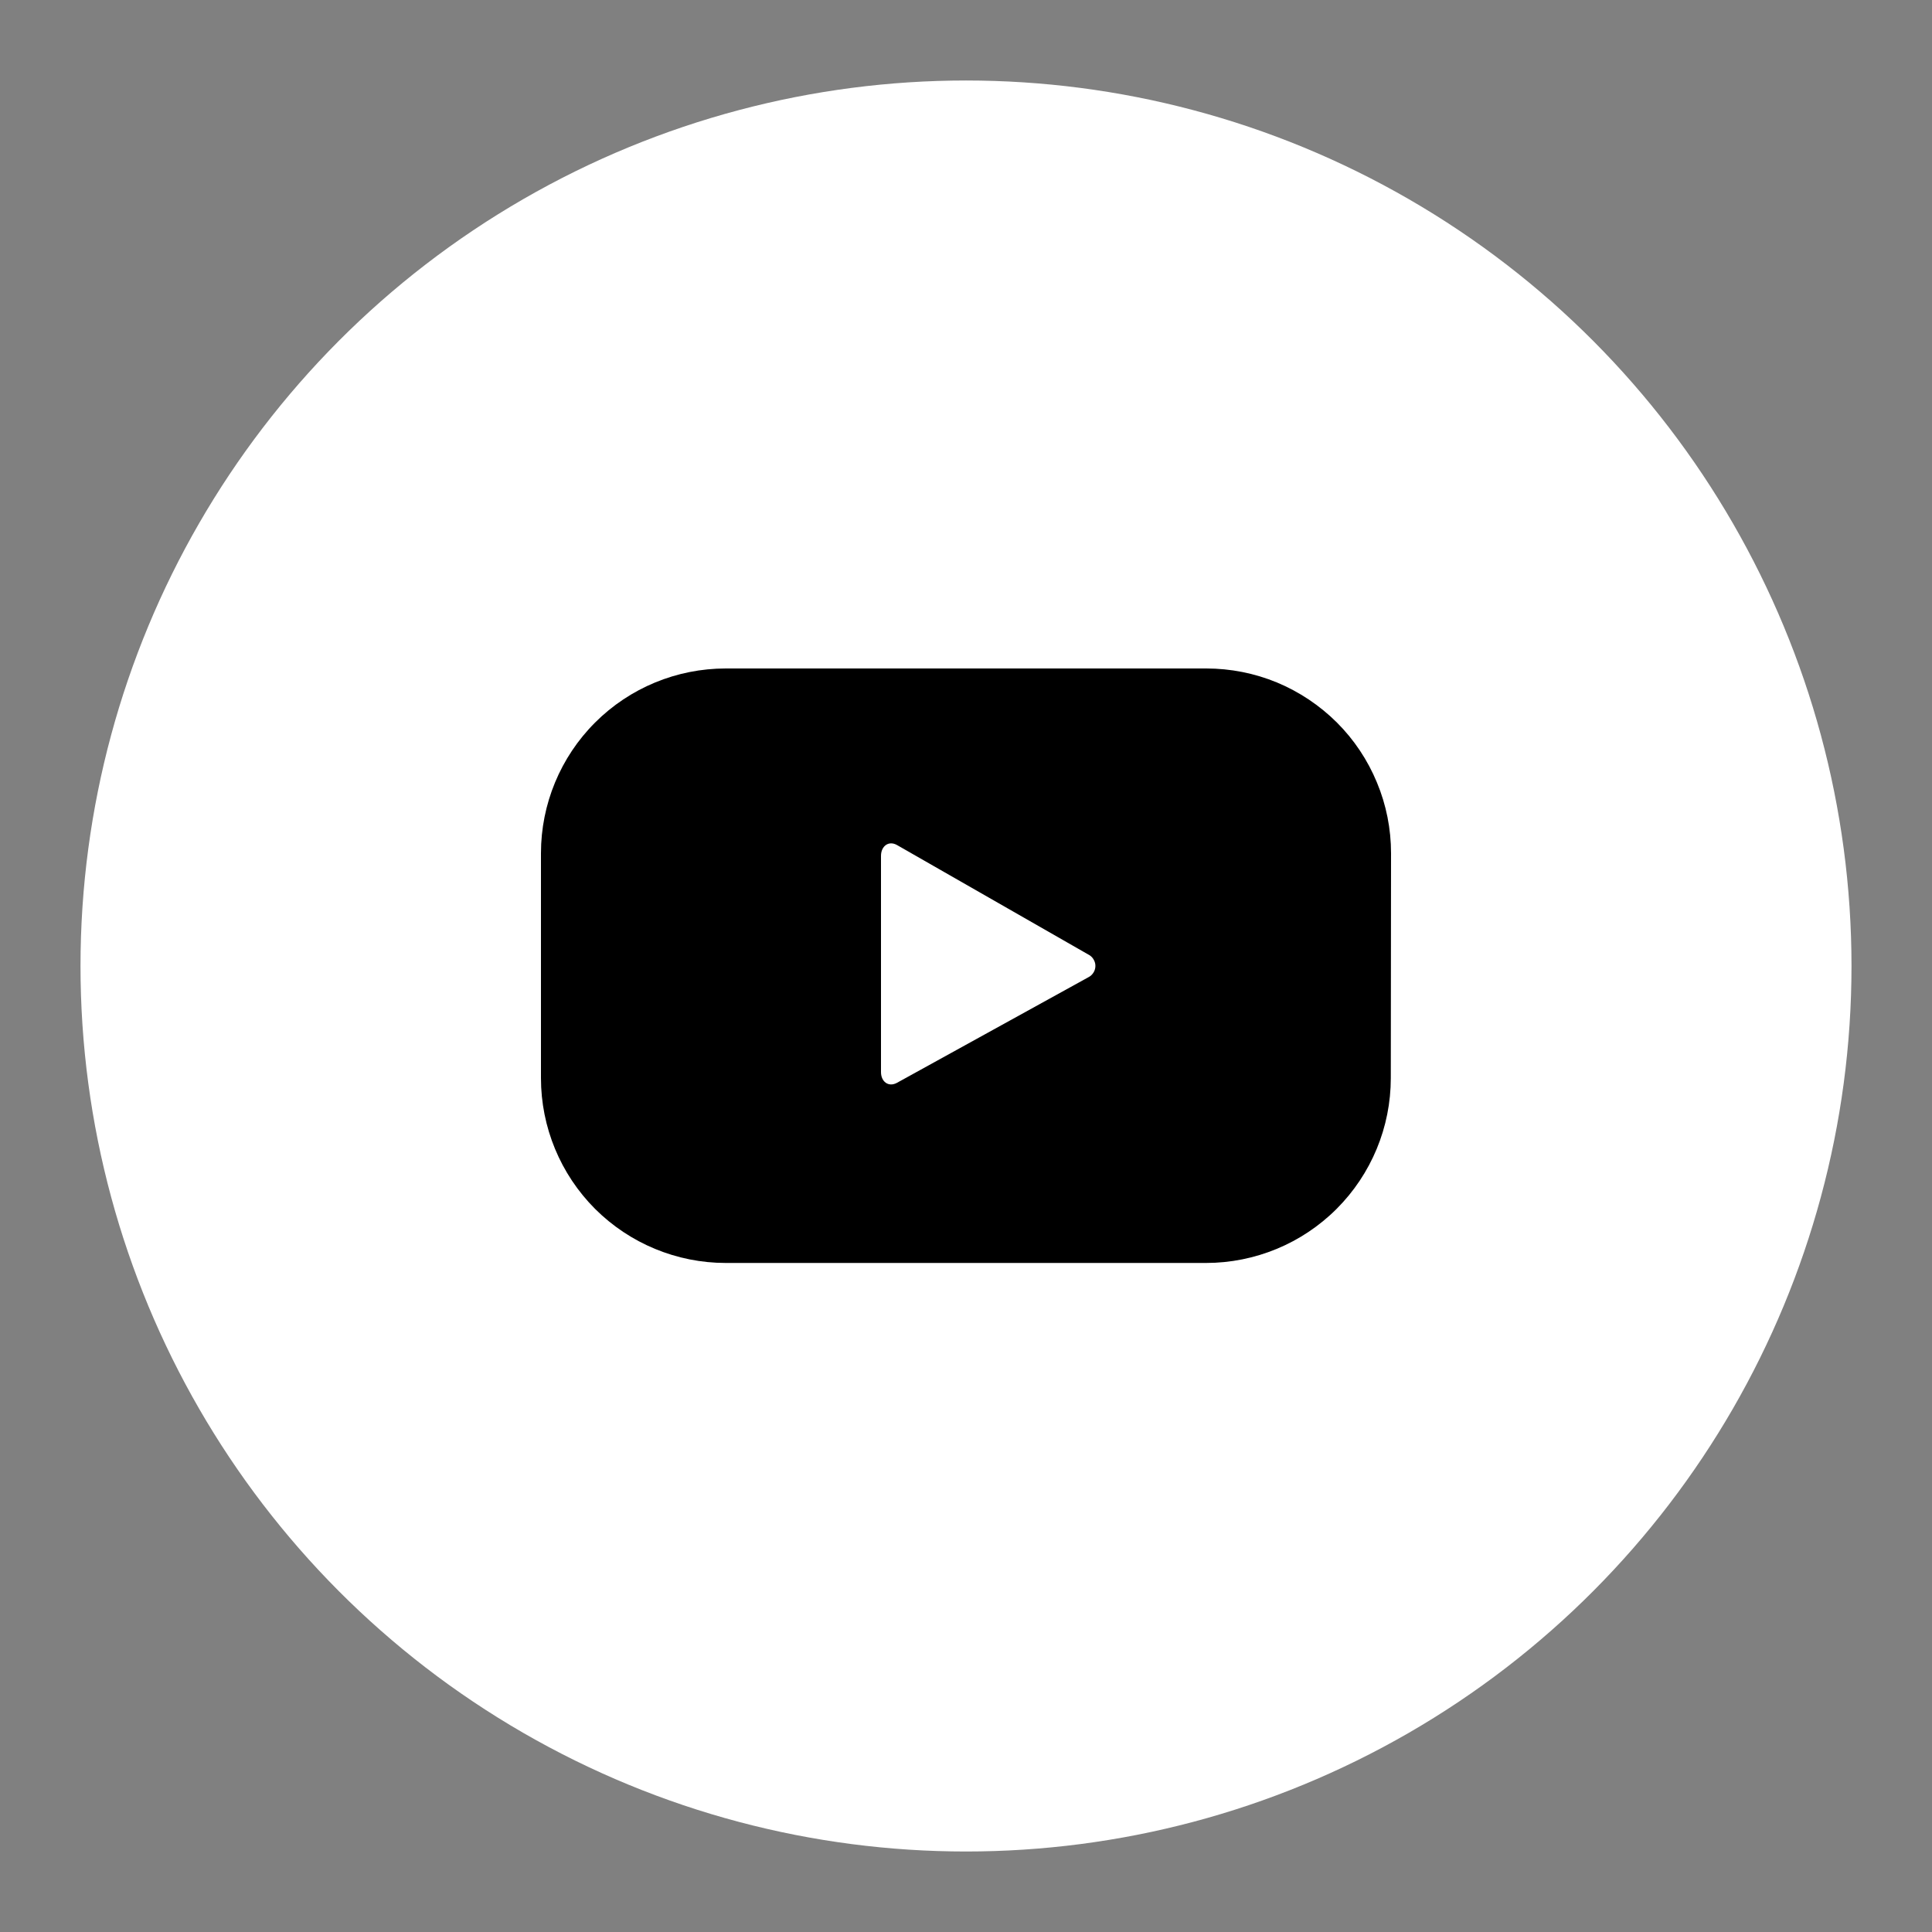
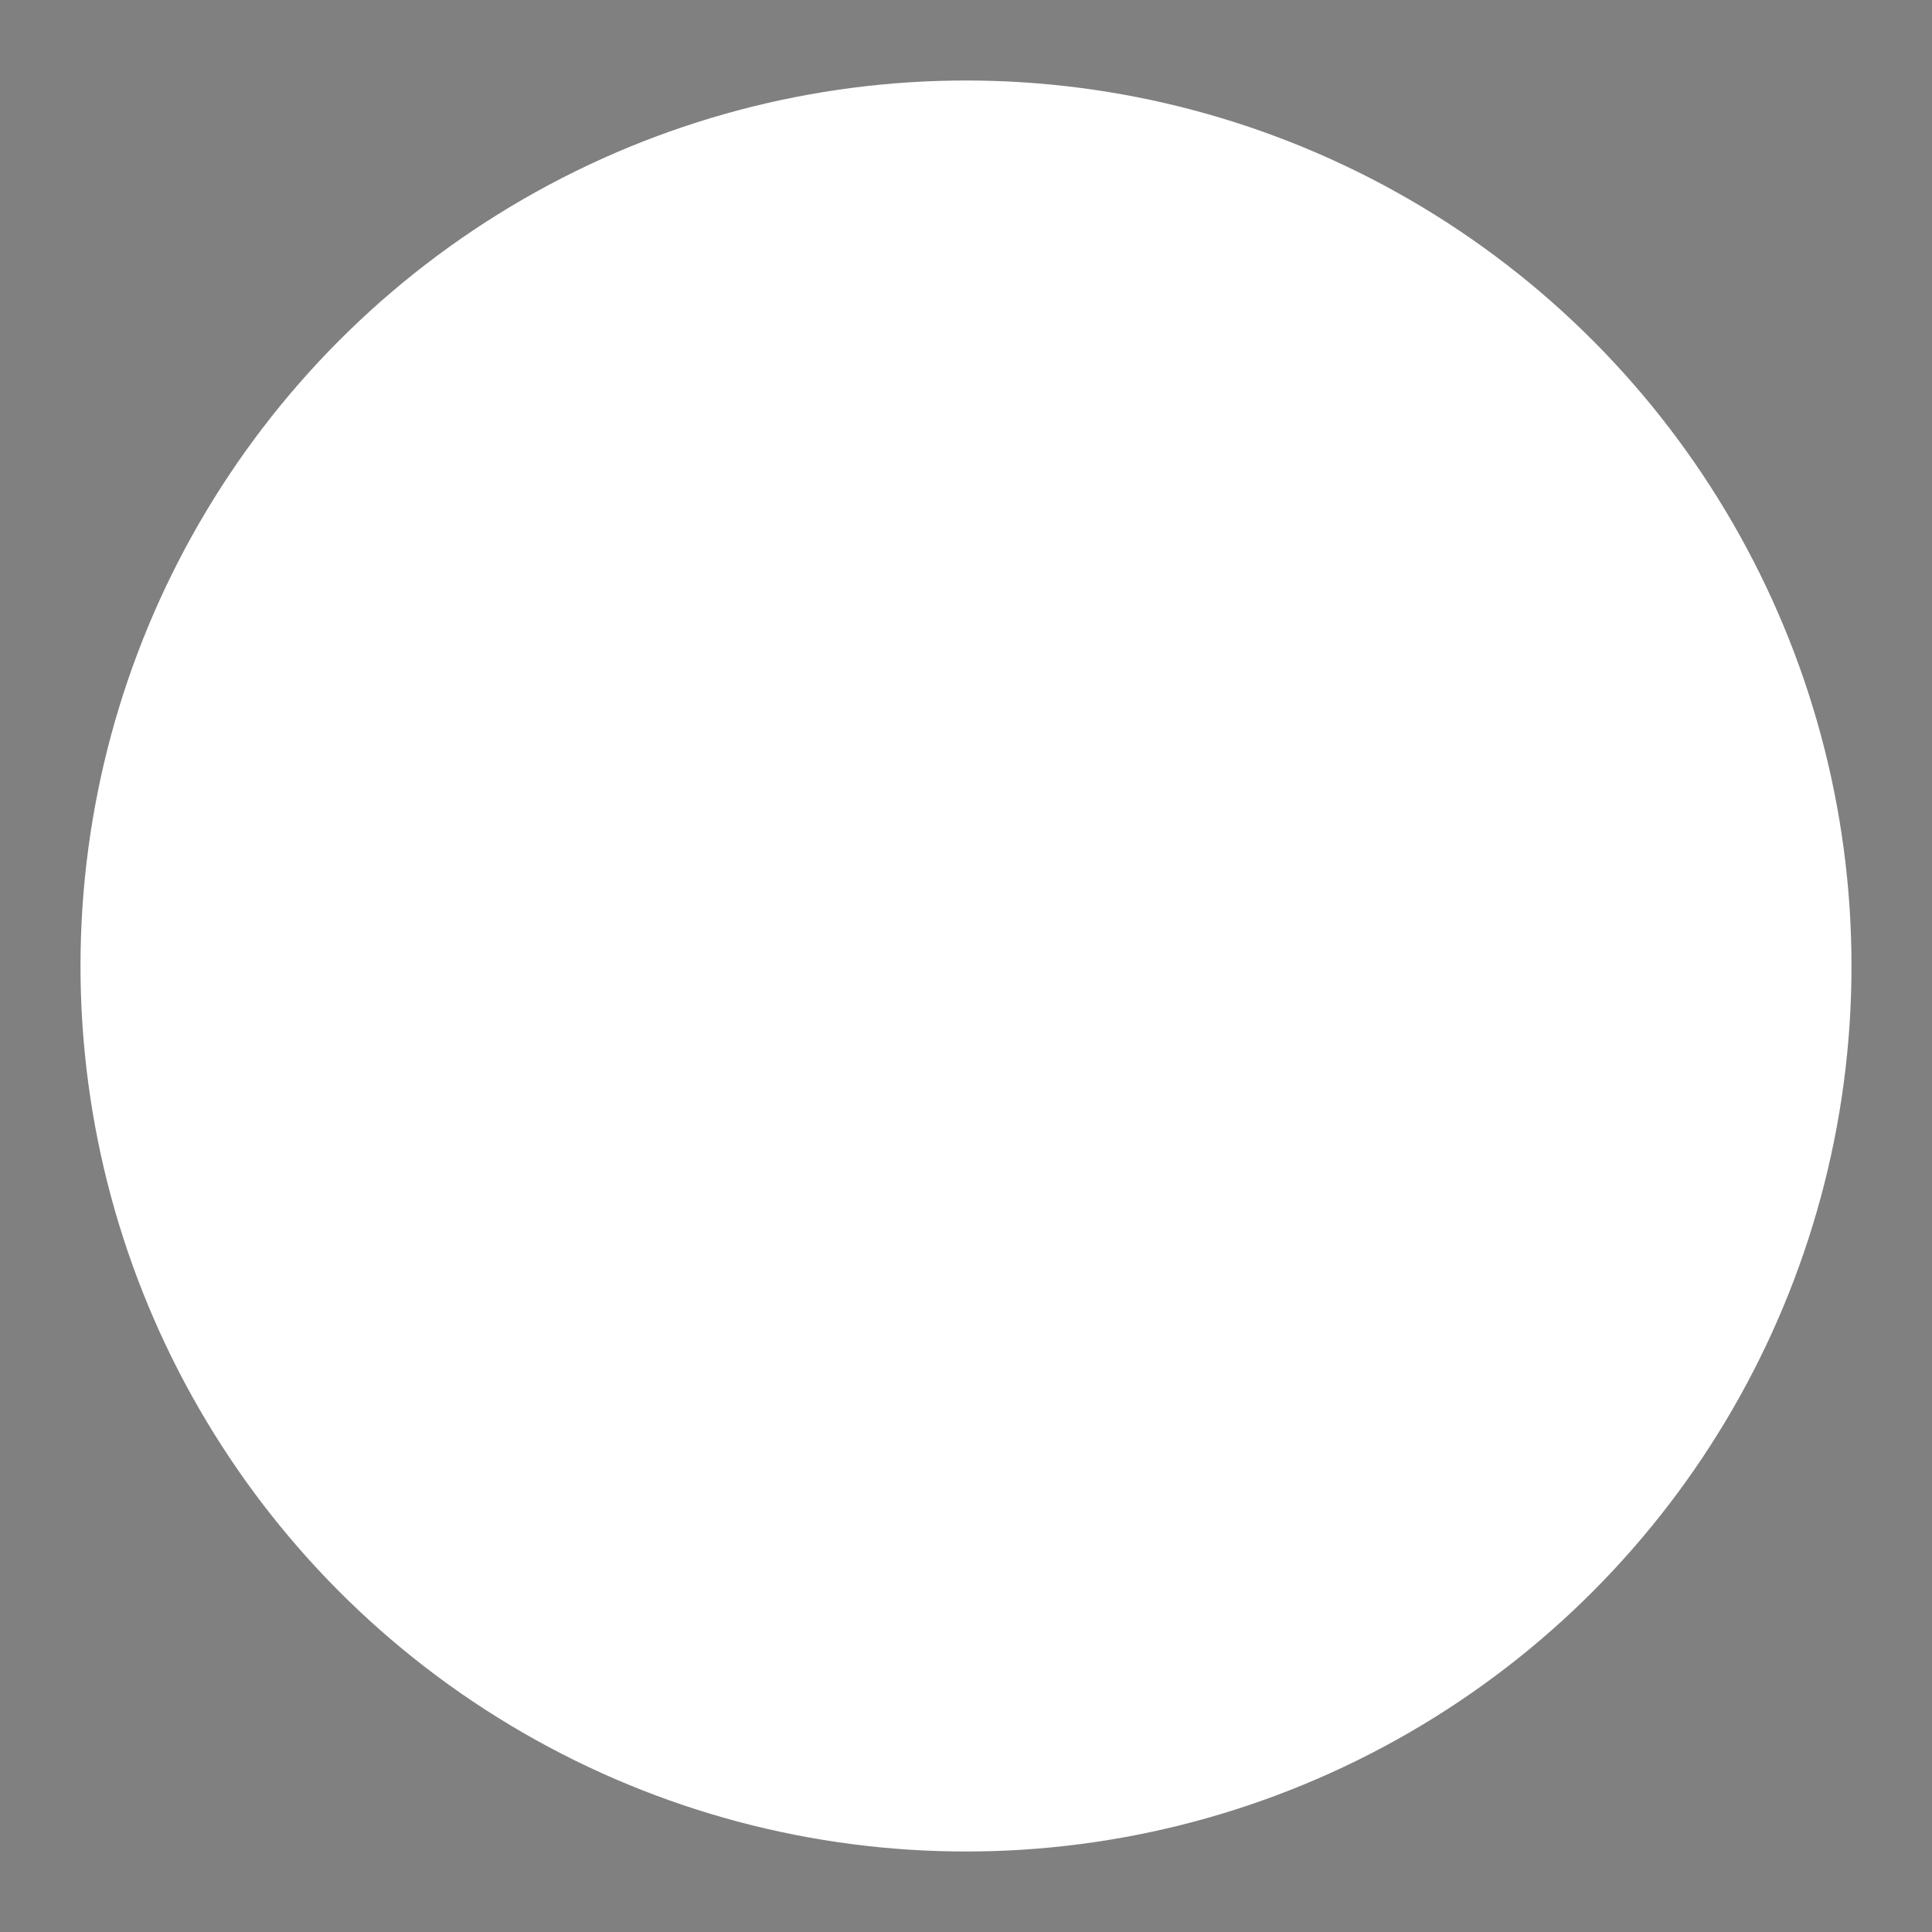
<svg xmlns="http://www.w3.org/2000/svg" width="24" height="24" viewBox="0 0 24 24" fill="none">
  <rect x="0" y="0" width="24" height="24" fill="#808080" stroke="none" />
  <circle cx="12" cy="12" r="11" fill="#FFFFFF" />
-   <path d="M17.28 10.599C17.28 10.298 17.221 9.999 17.105 9.721C16.99 9.442 16.821 9.189 16.608 8.976C16.394 8.763 16.141 8.594 15.863 8.478C15.584 8.363 15.286 8.304 14.984 8.304H9.016C8.407 8.304 7.823 8.545 7.392 8.976C6.962 9.406 6.72 9.99 6.72 10.599V13.393C6.72 14.002 6.962 14.586 7.392 15.017C7.823 15.447 8.407 15.689 9.016 15.689H14.981C15.59 15.689 16.174 15.447 16.604 15.017C17.035 14.586 17.277 14.002 17.277 13.393L17.28 10.599ZM13.518 12.141L11.141 13.452C11.036 13.508 10.944 13.436 10.944 13.318V10.632C10.944 10.511 11.039 10.438 11.144 10.498L13.538 11.868C13.561 11.884 13.579 11.905 13.591 11.93C13.604 11.955 13.609 11.983 13.607 12.01C13.605 12.038 13.596 12.064 13.58 12.087C13.565 12.11 13.543 12.129 13.518 12.141V12.141Z" fill="black" />
</svg>